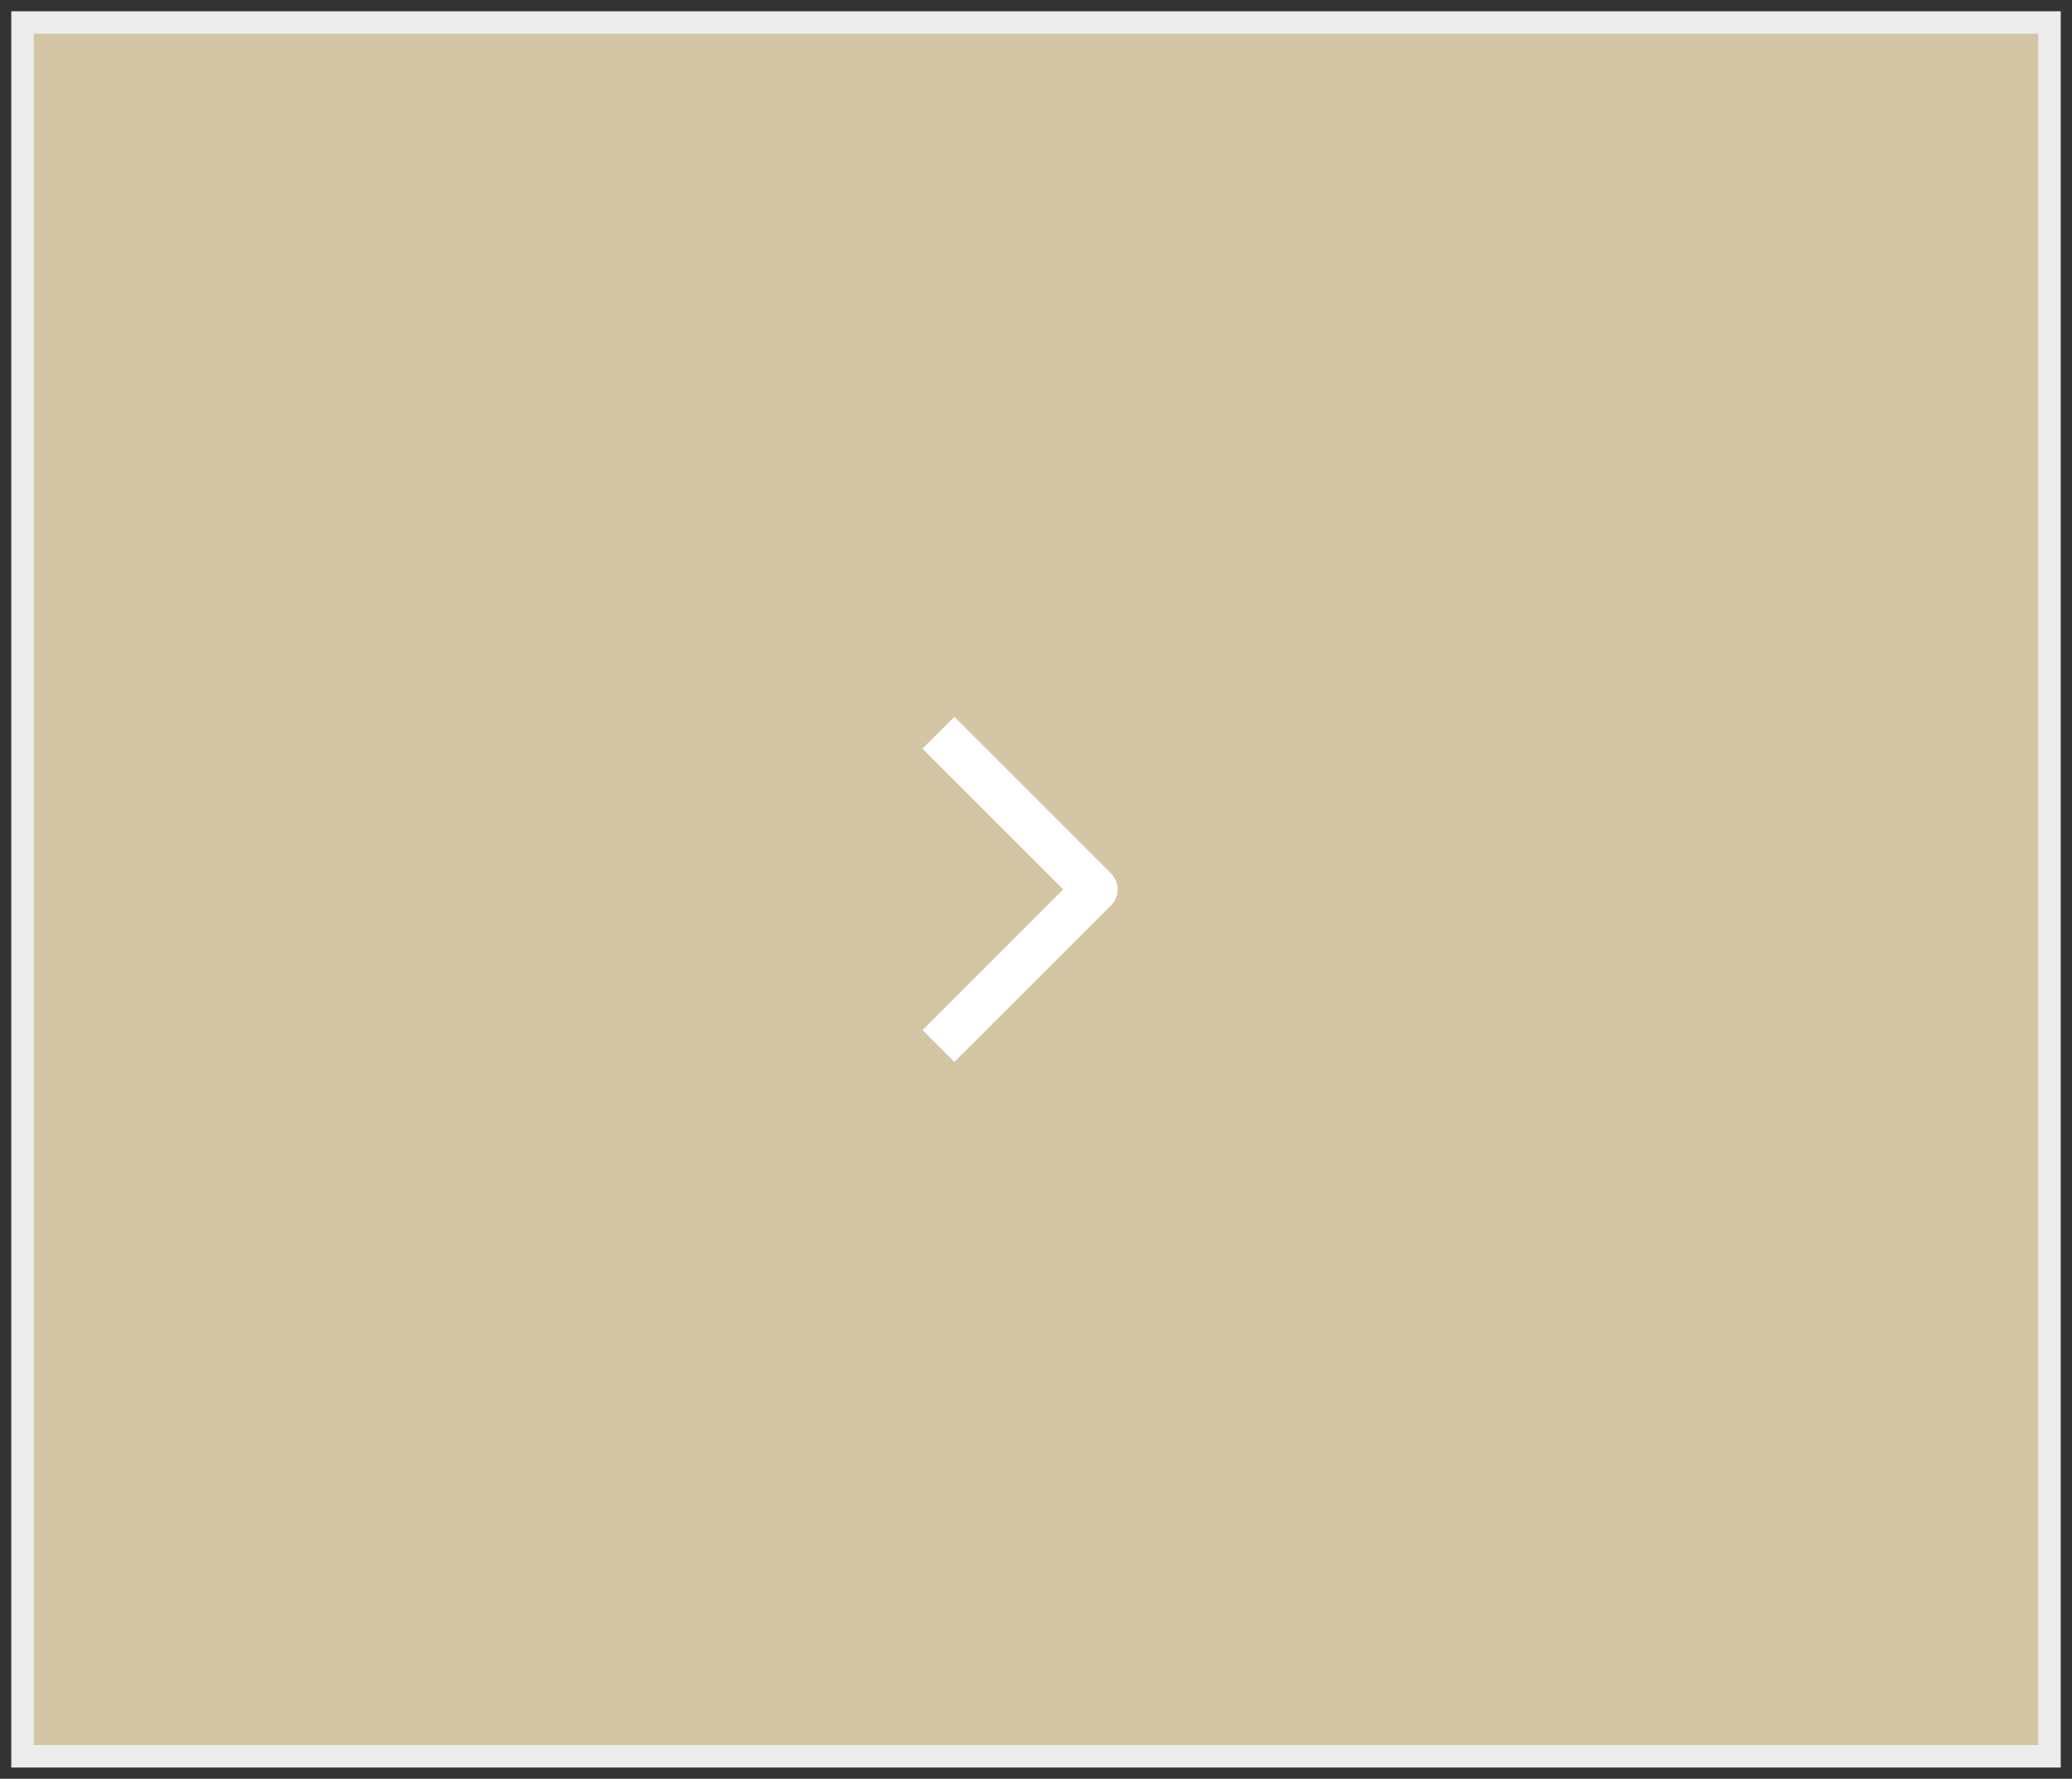
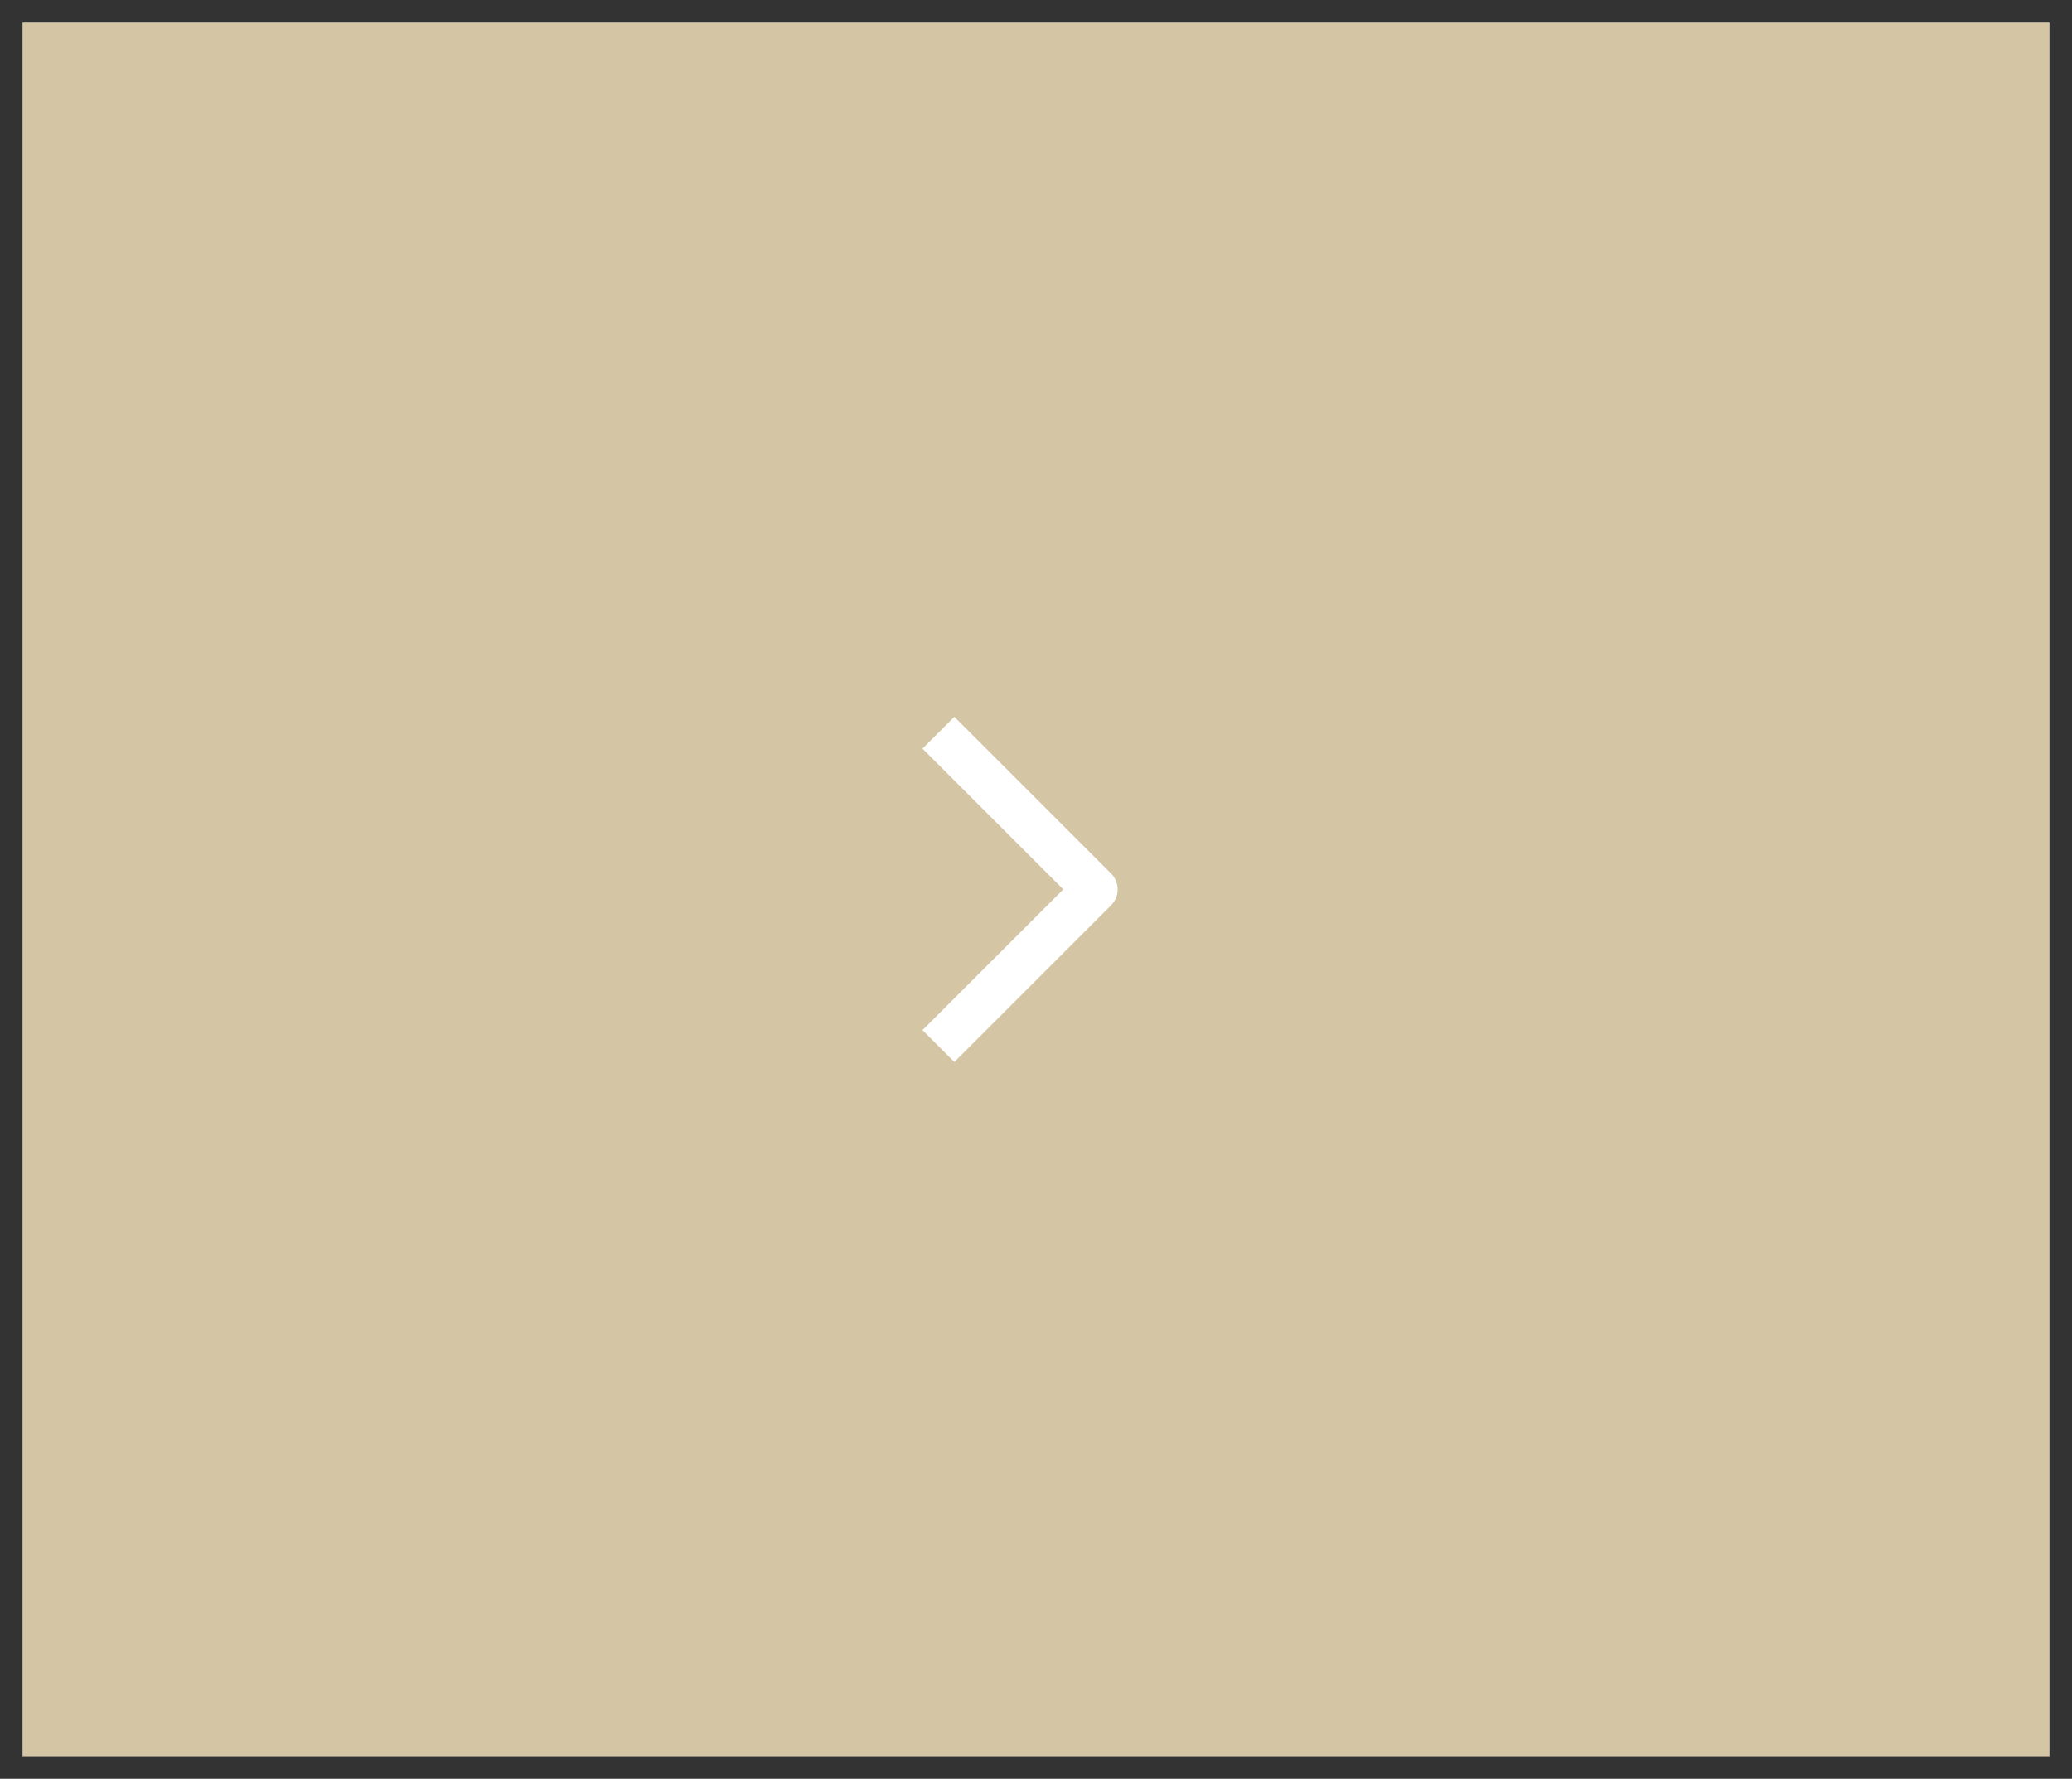
<svg xmlns="http://www.w3.org/2000/svg" width="92" height="79" viewBox="0 0 92 79" fill="none">
  <rect x="0" y="0" width="92" height="79" fill="#333333" stroke="none" />
  <rect x="1" y="1" width="90" height="77" fill="#D4C6A5" />
-   <rect x="1" y="1" width="90" height="77" stroke="#ECECEC" />
  <path d="M42.375 45.75L48.625 39.5L42.375 33.25" stroke="white" stroke-width="2" stroke-linecap="square" stroke-linejoin="round" />
</svg>